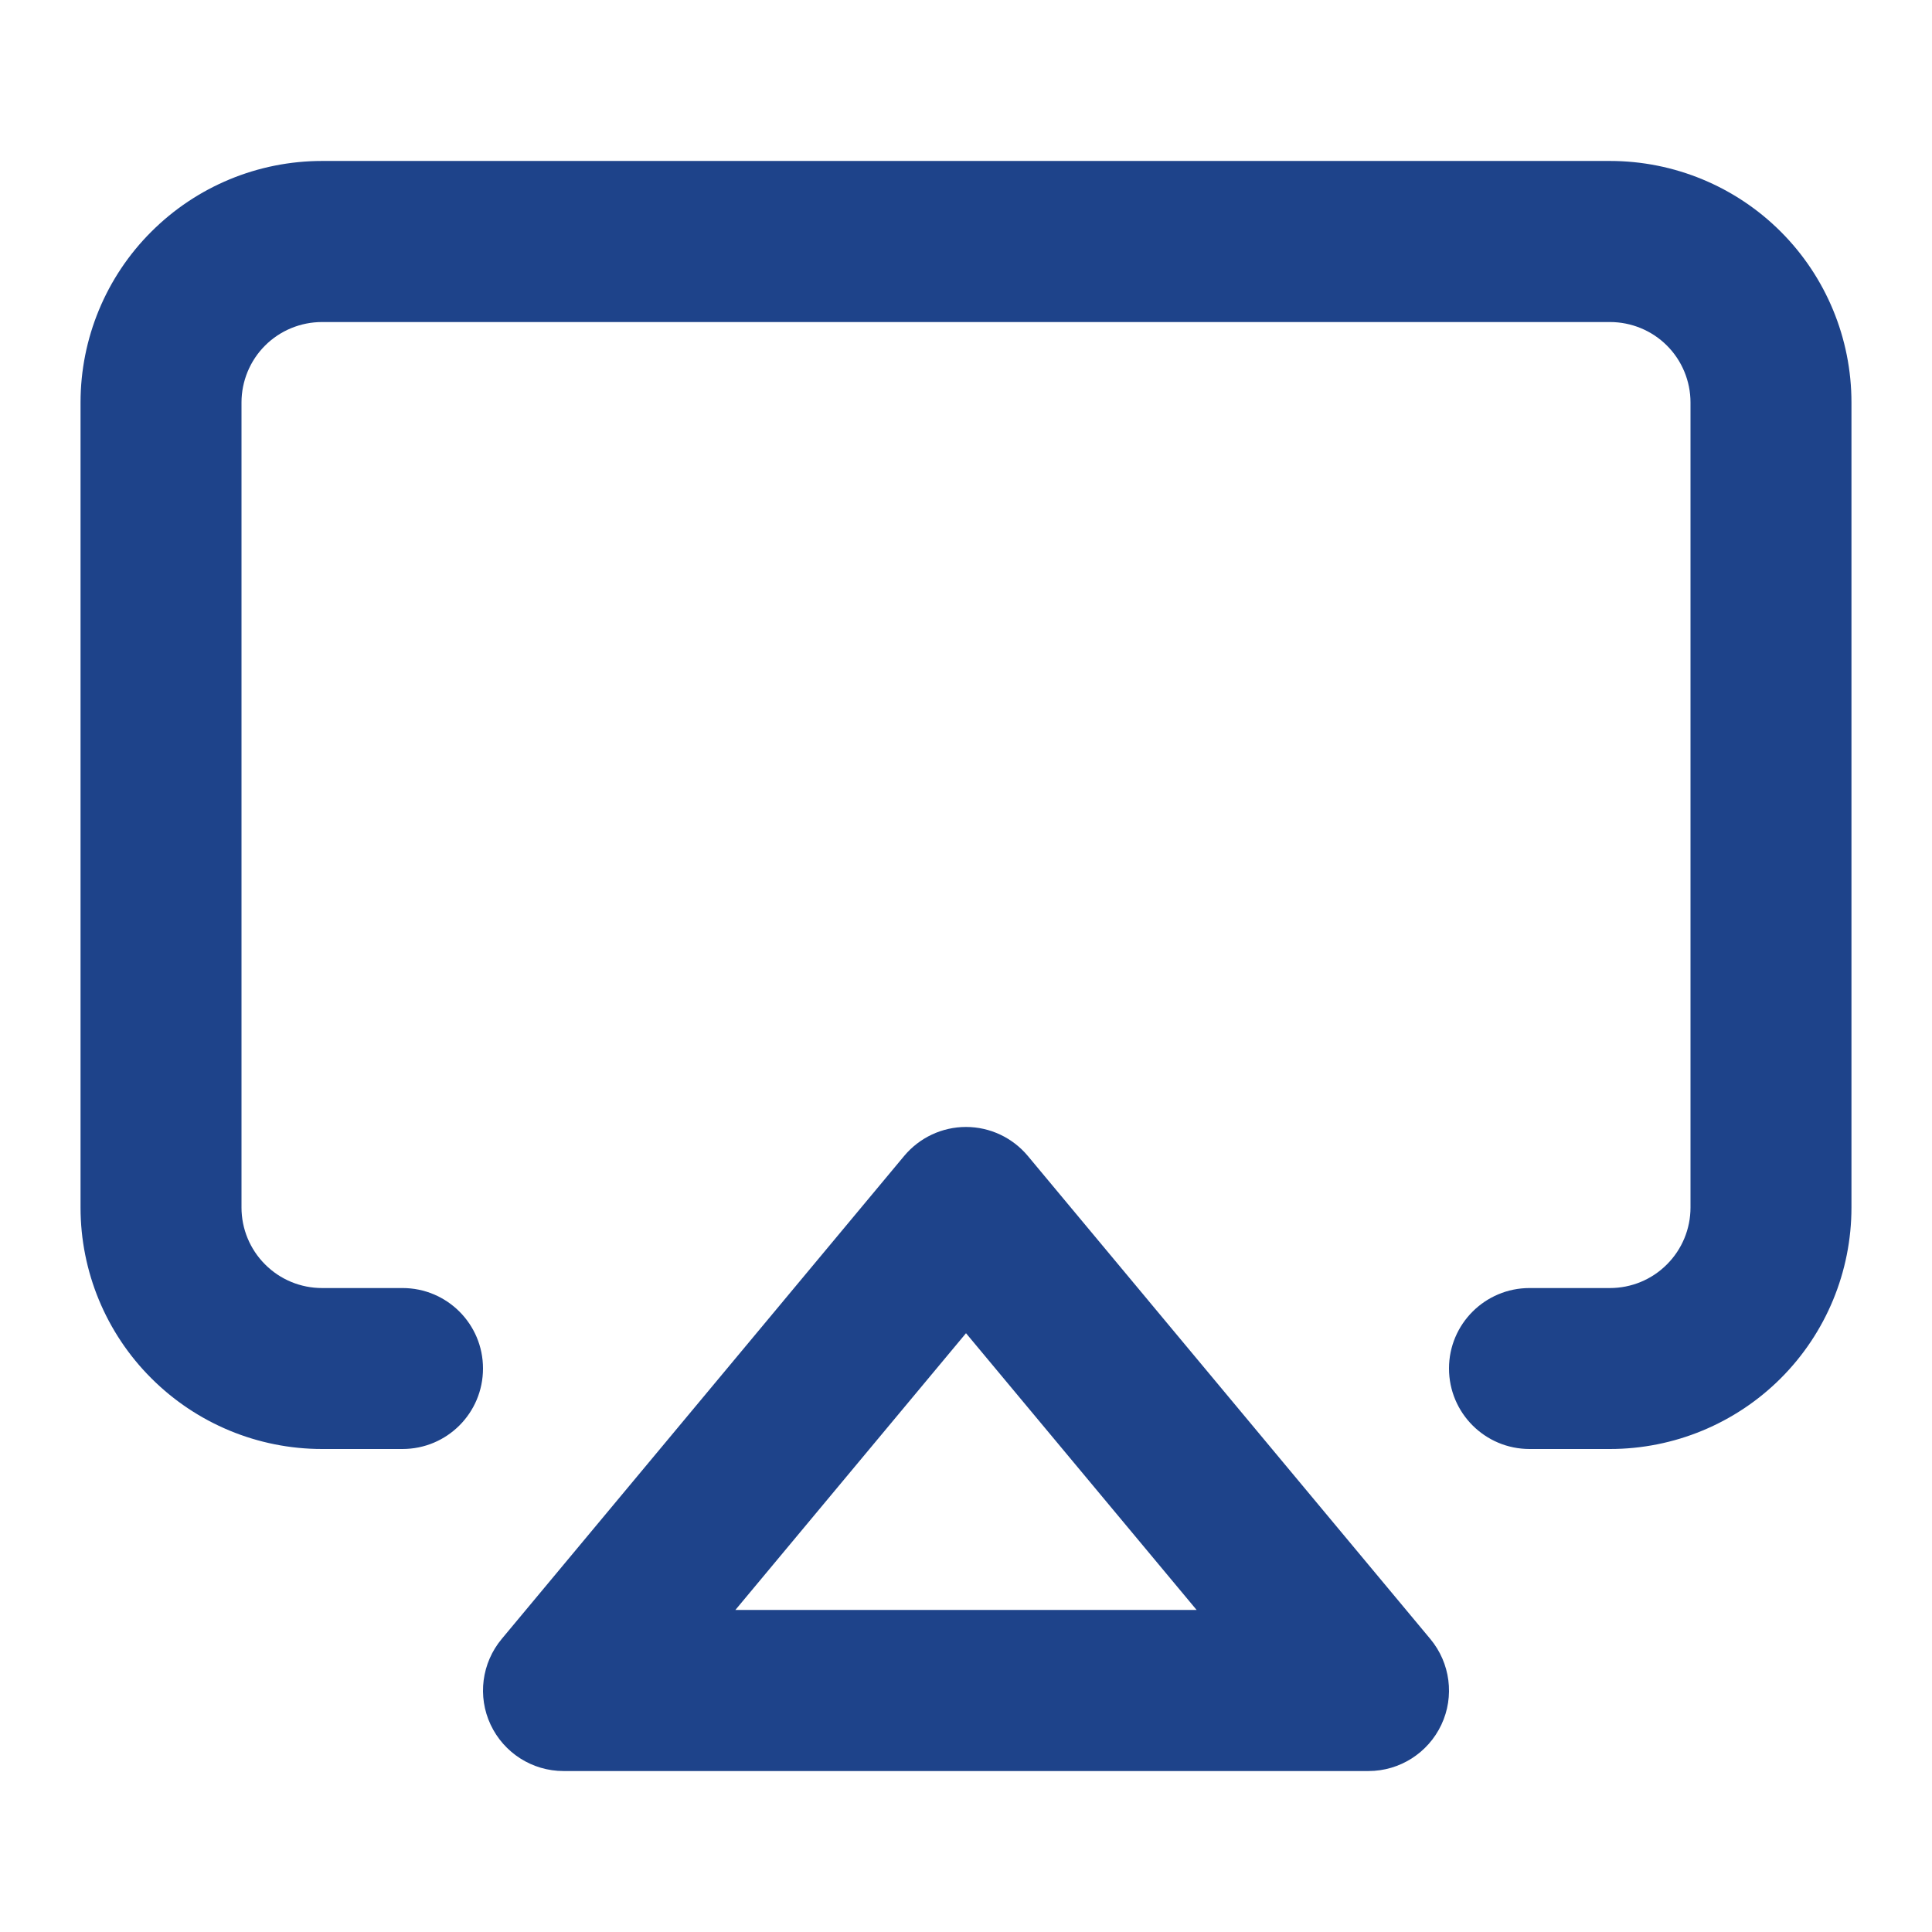
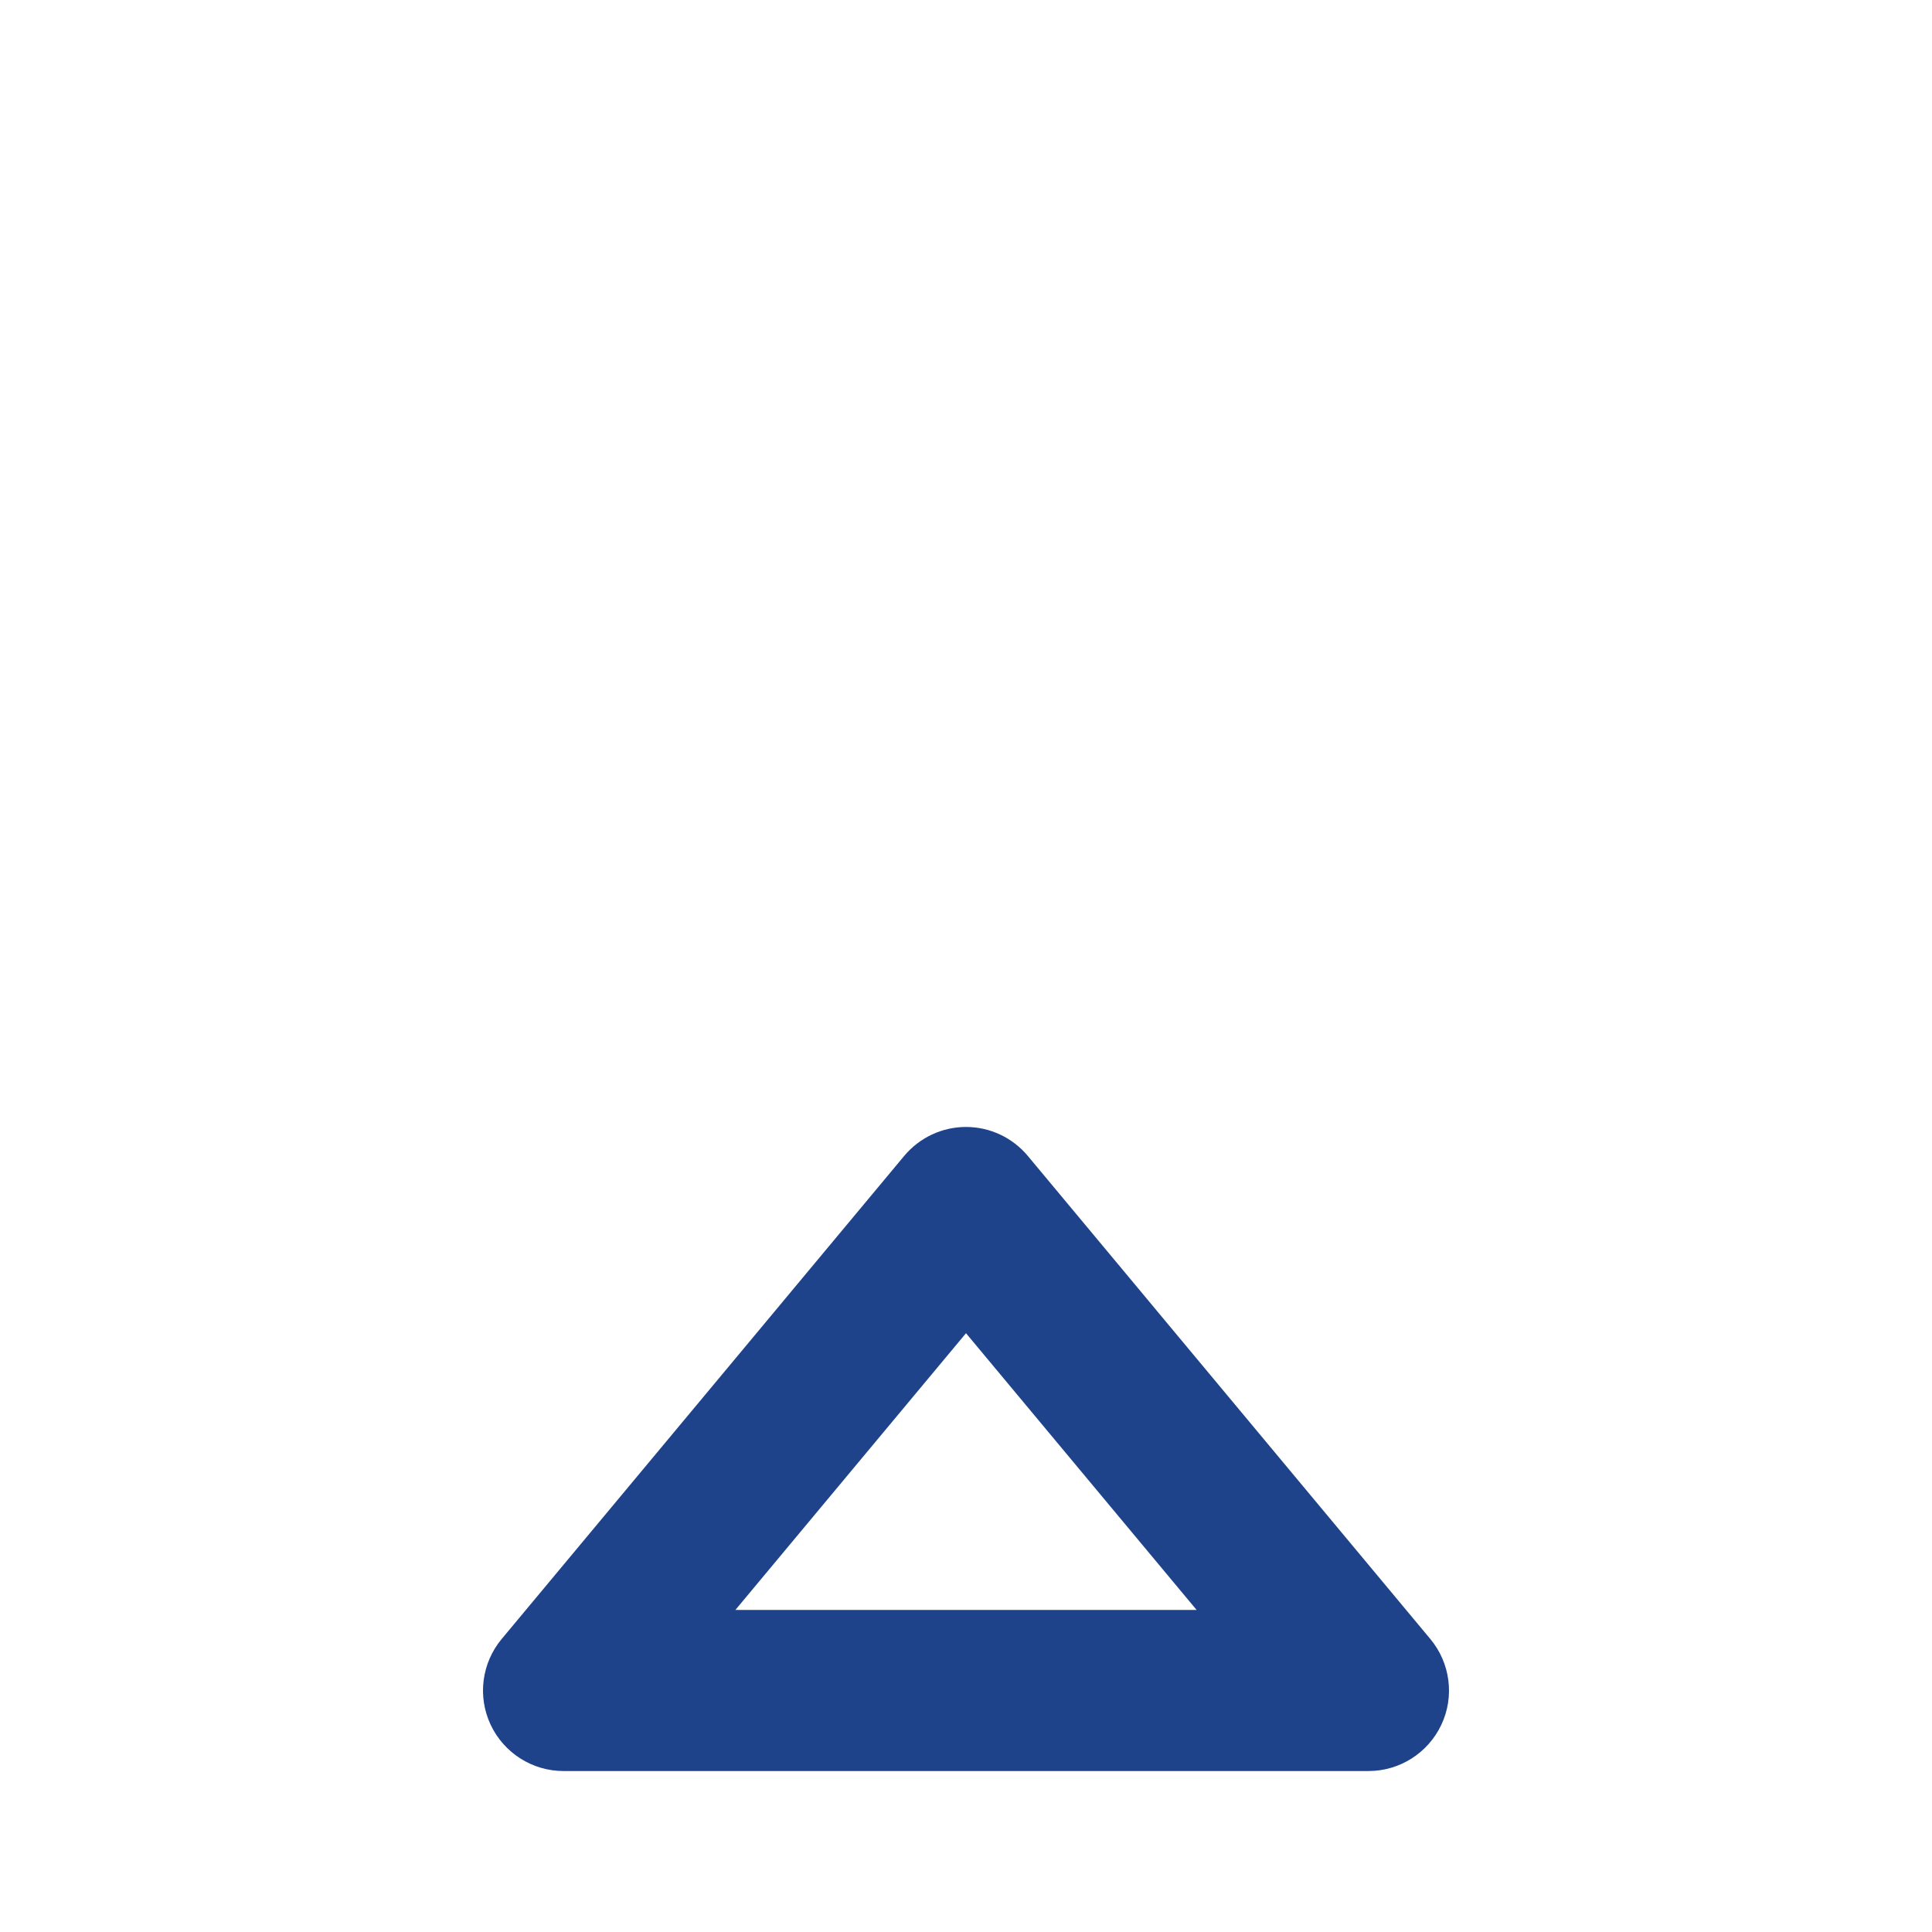
<svg xmlns="http://www.w3.org/2000/svg" width="16" height="16" viewBox="0 0 16 16" fill="none">
-   <path fill-rule="evenodd" clip-rule="evenodd" d="M2.667 2.667C2.49 2.667 2.32 2.737 2.195 2.862C2.07 2.987 2 3.157 2 3.333V10C2 10.177 2.07 10.346 2.195 10.471C2.32 10.597 2.49 10.667 2.667 10.667H3.333C3.702 10.667 4 10.965 4 11.333C4 11.702 3.702 12 3.333 12H2.667C2.136 12 1.628 11.789 1.253 11.414C0.877 11.039 0.667 10.53 0.667 10V3.333C0.667 2.803 0.877 2.294 1.253 1.919C1.628 1.544 2.136 1.333 2.667 1.333H13.333C13.864 1.333 14.373 1.544 14.748 1.919C15.123 2.294 15.333 2.803 15.333 3.333V10C15.333 10.53 15.123 11.039 14.748 11.414C14.373 11.789 13.864 12 13.333 12H12.667C12.299 12 12 11.702 12 11.333C12 10.965 12.299 10.667 12.667 10.667H13.333C13.51 10.667 13.68 10.597 13.805 10.471C13.93 10.346 14 10.177 14 10V3.333C14 3.157 13.93 2.987 13.805 2.862C13.68 2.737 13.51 2.667 13.333 2.667H2.667Z" fill="#1E438A" />
  <path fill-rule="evenodd" clip-rule="evenodd" d="M8 9.333C8.198 9.333 8.385 9.421 8.512 9.573L11.845 13.573C12.011 13.772 12.047 14.049 11.937 14.283C11.827 14.517 11.592 14.667 11.333 14.667H4.667C4.408 14.667 4.173 14.517 4.063 14.283C3.953 14.049 3.989 13.772 4.155 13.573L7.488 9.573C7.615 9.421 7.802 9.333 8 9.333ZM6.09 13.333H9.91L8 11.041L6.09 13.333Z" fill="#1E438A" />
</svg>